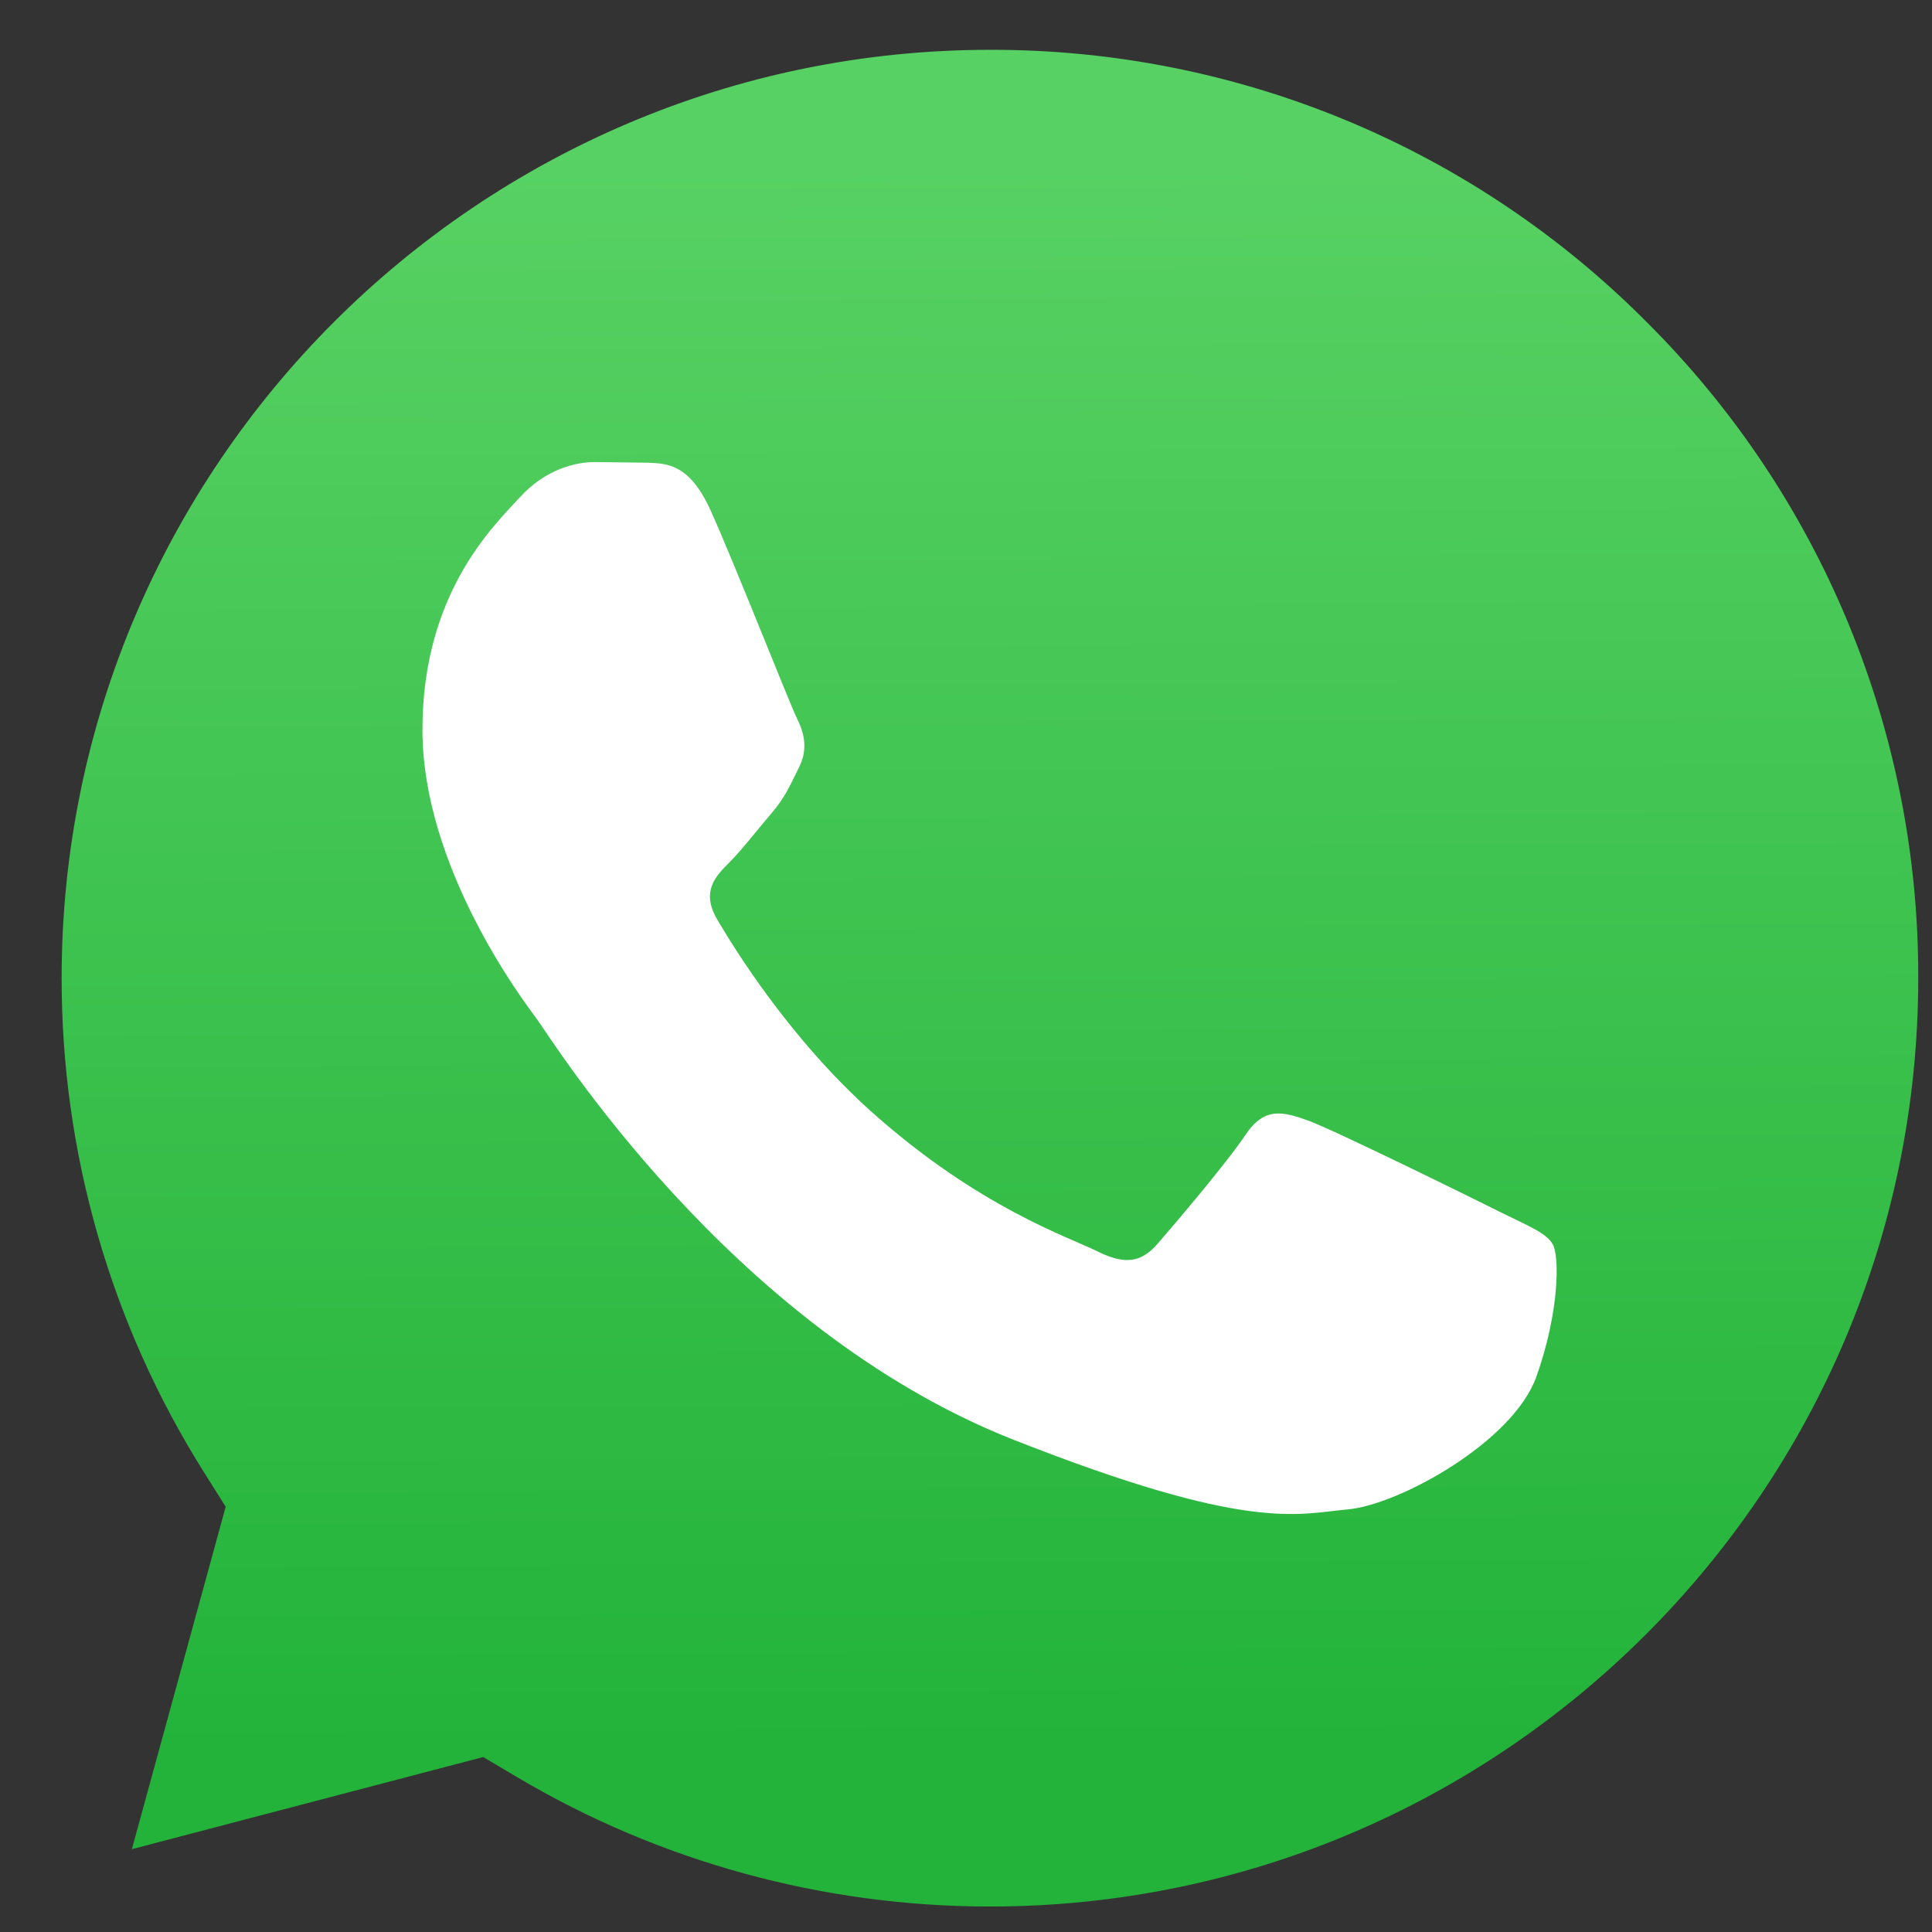
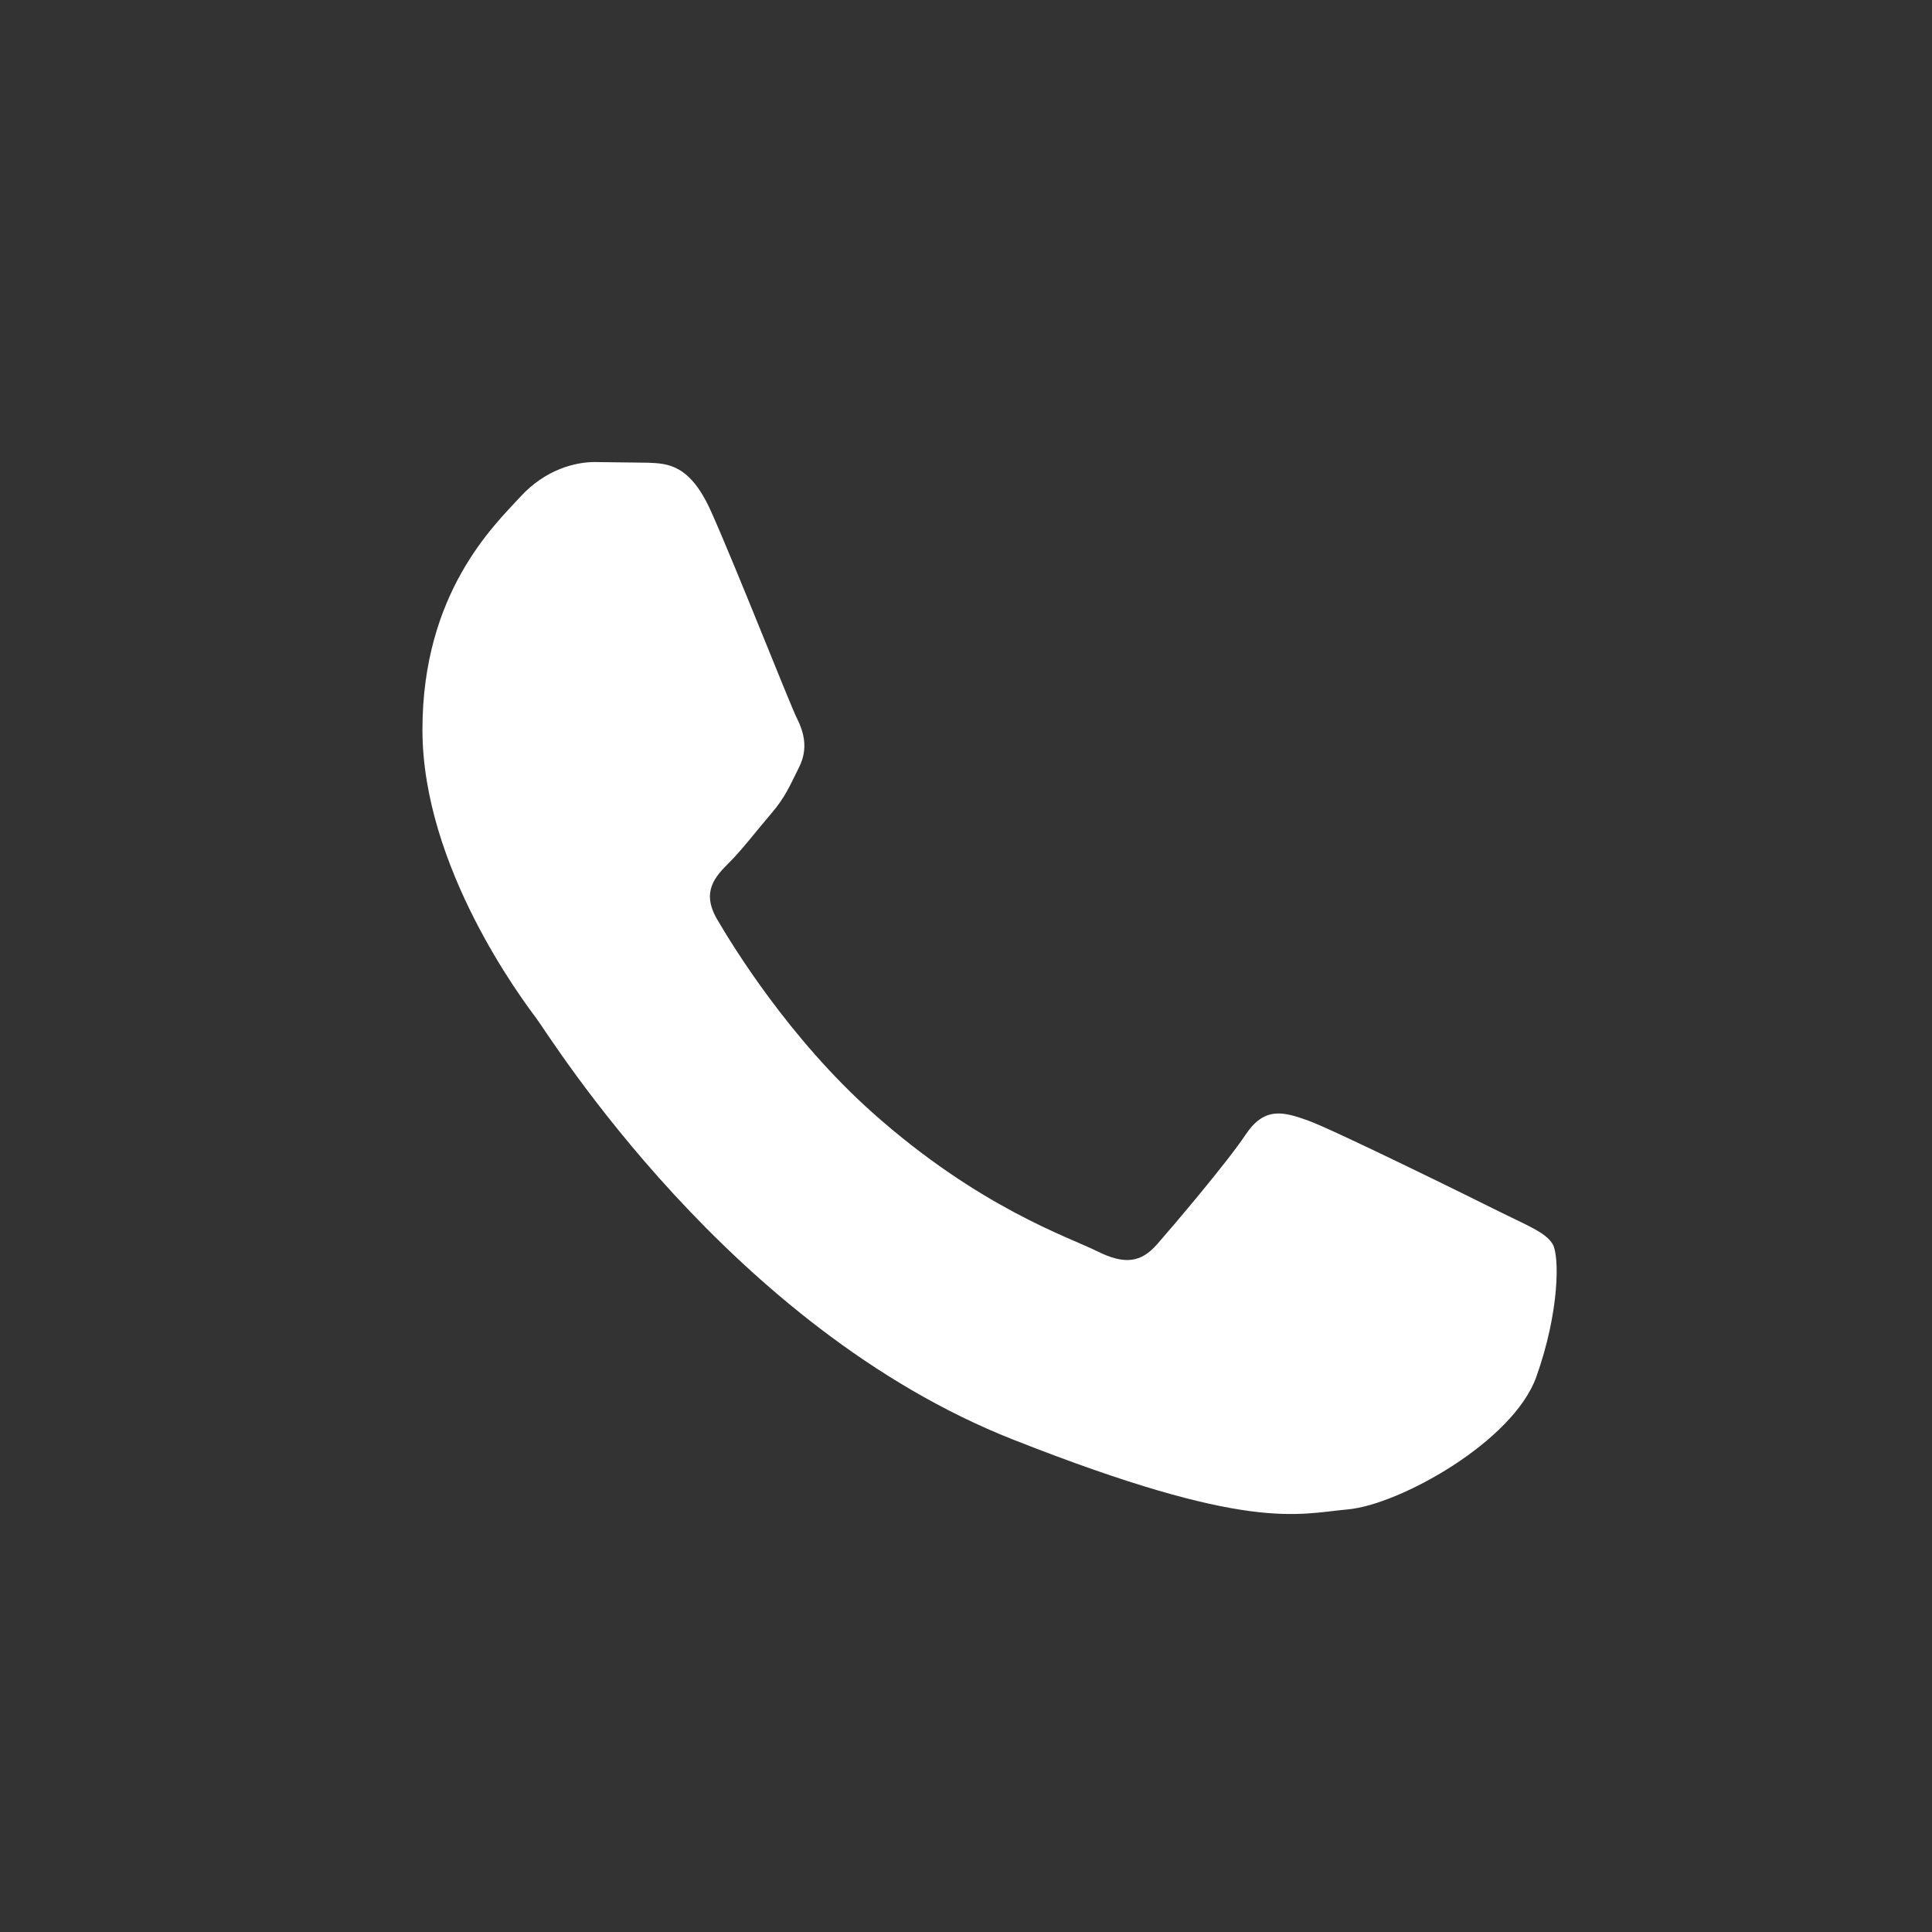
<svg xmlns="http://www.w3.org/2000/svg" width="32" height="32" viewBox="0 0 32 32" fill="none">
  <rect x="0" y="0" width="32" height="32" fill="#333333" stroke="none" />
-   <path d="M16.403 0.825C7.922 0.825 1.024 7.72 1.021 16.195C1.017 19.089 1.832 21.925 3.372 24.375L3.738 24.957L2.184 30.628L8.004 29.102L8.565 29.435C10.926 30.836 13.632 31.577 16.391 31.578H16.397C24.872 31.578 31.769 24.683 31.772 16.207C31.779 14.187 31.384 12.186 30.612 10.319C29.84 8.453 28.705 6.758 27.273 5.333C25.849 3.9 24.155 2.764 22.29 1.99C20.424 1.217 18.423 0.821 16.403 0.825Z" fill="url(#paint0_linear_17632_13580)" />
  <path fill-rule="evenodd" clip-rule="evenodd" d="M11.774 8.463C11.427 7.693 11.063 7.677 10.733 7.664L9.847 7.653C9.539 7.653 9.038 7.769 8.615 8.232C8.192 8.694 6.997 9.812 6.997 12.086C6.997 14.361 8.653 16.558 8.884 16.867C9.115 17.175 12.082 21.991 16.78 23.844C20.685 25.384 21.479 25.077 22.327 25C23.175 24.923 25.062 23.882 25.447 22.803C25.831 21.724 25.832 20.799 25.716 20.605C25.601 20.412 25.293 20.297 24.83 20.066C24.367 19.834 22.095 18.716 21.672 18.562C21.248 18.408 20.94 18.331 20.631 18.794C20.323 19.256 19.438 20.297 19.169 20.605C18.899 20.914 18.629 20.953 18.167 20.722C17.704 20.491 16.216 20.002 14.45 18.428C13.076 17.202 12.148 15.689 11.878 15.227C11.608 14.765 11.85 14.514 12.081 14.284C12.289 14.077 12.543 13.744 12.775 13.474C13.007 13.204 13.083 13.012 13.237 12.704C13.39 12.396 13.314 12.125 13.198 11.894C13.082 11.663 12.184 9.377 11.774 8.463Z" fill="white" />
  <defs>
    <linearGradient id="paint0_linear_17632_13580" x1="16.084" y1="2.671" x2="16.24" y2="28.951" gradientUnits="userSpaceOnUse">
      <stop stop-color="#57D163" />
      <stop offset="1" stop-color="#23B33A" />
    </linearGradient>
  </defs>
</svg>